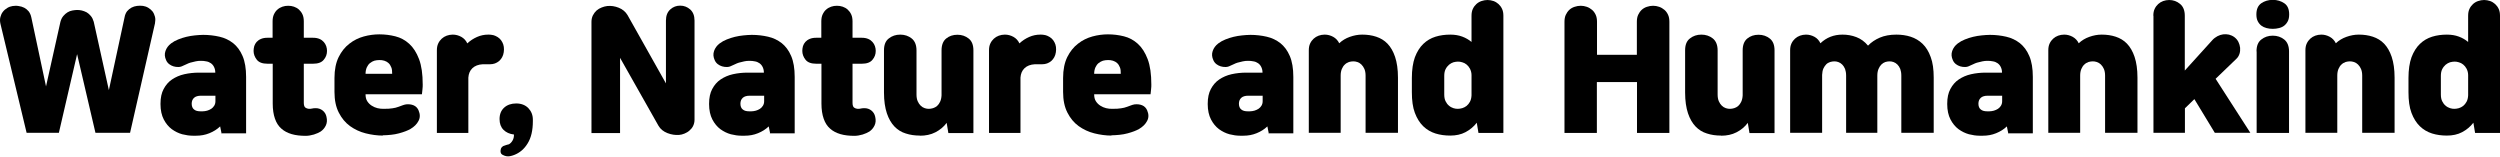
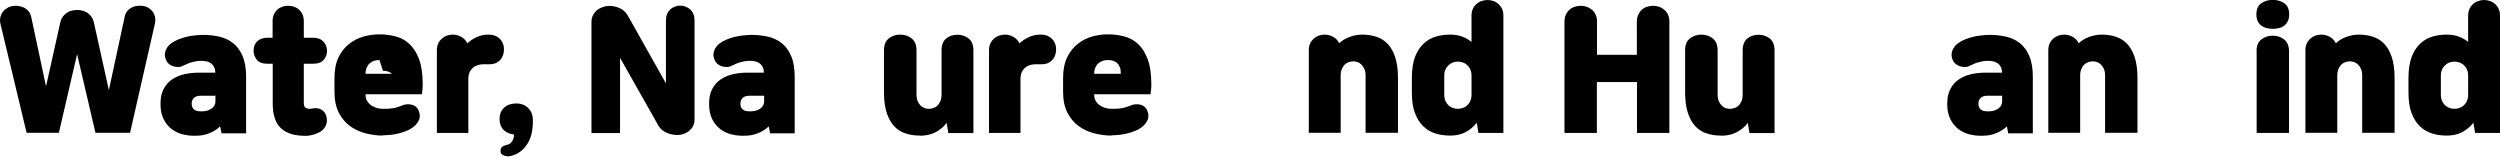
<svg xmlns="http://www.w3.org/2000/svg" id="_레이어_2" data-name="레이어_2" viewBox="0 0 190.67 11.94">
  <g id="_레이어_1-2" data-name="레이어_1">
    <g>
      <path d="M8.3,6.89l1.2-5.57c.03-.18.1-.34.19-.46.1-.12.21-.21.34-.28s.27-.11.42-.13c.15-.02.3-.02.46,0,.14.02.28.07.41.15s.23.17.32.28c.08.11.14.25.18.4.04.16.03.32,0,.5l-1.9,8.35h-2.64l-1.4-6-1.39,6h-2.46L.03,1.8c-.04-.18-.04-.35,0-.5.04-.15.1-.29.19-.4.09-.12.2-.21.33-.29s.27-.13.41-.15c.15-.02.3-.03.46,0,.15.02.29.06.43.13.13.07.24.16.34.28.09.12.16.27.2.46l1.12,5.26,1.1-4.93c.05-.18.12-.32.22-.44.1-.12.21-.21.32-.28.12-.07.24-.12.37-.14s.25-.04.36-.04.23.01.36.04.25.08.37.14c.12.07.22.16.32.28.1.12.17.27.22.44l1.16,5.24Z" />
      <path d="M16.89,10.14l-.1-.5c-.23.22-.5.39-.82.52s-.65.19-1.01.19h-.26c-.25,0-.52-.04-.8-.11-.29-.08-.55-.21-.8-.39-.24-.18-.45-.43-.61-.74s-.25-.7-.25-1.18.08-.84.24-1.14c.16-.3.37-.55.64-.73s.58-.32.94-.4.73-.12,1.12-.12h1.24c0-.18-.04-.32-.1-.44-.06-.12-.14-.21-.24-.28s-.22-.12-.35-.14c-.13-.03-.27-.04-.41-.04-.14,0-.27.01-.4.04s-.26.06-.41.1c-.1.03-.19.07-.27.11s-.18.08-.29.13c-.11.06-.23.09-.35.09-.12,0-.25-.01-.37-.05-.12-.04-.23-.09-.33-.17s-.18-.18-.23-.3c-.11-.24-.13-.47-.05-.7.08-.23.22-.42.43-.58.16-.12.34-.22.54-.3.2-.08.41-.15.62-.2.22-.05.43-.09.65-.11.22-.02.43-.04.64-.04.43,0,.85.05,1.24.14.4.09.74.26,1.04.49.3.24.54.56.72.98.18.42.27.95.27,1.6v4.3h-1.9ZM16.42,7.3h-1.09c-.23,0-.41.05-.53.16s-.18.26-.18.45.06.35.18.44c.12.1.28.14.49.14h.17c.11,0,.22-.02.34-.05.11-.03.21-.08.31-.14.09-.06.17-.14.23-.24.06-.1.09-.21.09-.34v-.43Z" />
      <path d="M20.8,4.86h-.4c-.38,0-.65-.1-.81-.3-.16-.2-.25-.43-.25-.68,0-.12.02-.24.05-.36.04-.12.1-.23.18-.32s.19-.17.33-.23c.14-.06.3-.09.49-.09h.4v-1.25c0-.2.03-.38.1-.53.07-.15.16-.28.27-.37.11-.1.24-.17.38-.22.14-.05.29-.07.44-.07s.3.02.44.07c.14.05.27.12.38.22.11.1.2.22.27.37.07.15.1.33.1.53v1.25h.71c.19,0,.35.03.49.09s.24.14.32.23.15.2.19.32c.04.12.06.24.06.36,0,.26-.08.48-.25.68-.16.2-.43.3-.81.3h-.71v2.98c0,.18.04.3.11.36.08.06.17.09.27.1.09,0,.17,0,.24-.02.07-.02.17-.03.29-.03.2,0,.38.06.53.18.15.12.25.28.29.48.06.25.04.47-.05.66s-.22.34-.39.46c-.14.09-.31.16-.52.23-.21.06-.42.1-.62.1-.4,0-.76-.04-1.07-.13-.31-.09-.58-.23-.79-.42-.22-.19-.38-.44-.49-.76-.11-.31-.17-.7-.17-1.15v-3.02Z" />
-       <path d="M29.2,10.34c-.43,0-.87-.06-1.31-.17s-.84-.3-1.19-.55c-.36-.26-.64-.6-.86-1.03-.22-.43-.33-.95-.33-1.58v-1.06c0-.64.11-1.17.32-1.6.21-.42.48-.76.82-1.02.33-.26.7-.44,1.1-.55.4-.11.8-.16,1.18-.16.42,0,.82.05,1.22.15s.75.29,1.06.57c.31.28.56.67.75,1.17s.28,1.15.28,1.94c0,.1,0,.23-.02.37-.01.14-.03.27-.04.37h-4.3c0,.22.04.39.13.53.09.14.2.25.34.34.14.09.28.15.44.19.16.04.31.05.46.05.3,0,.52-.01.68-.04.16-.02.32-.06.48-.12.09-.03.18-.07.27-.1.09-.04.19-.06.29-.08.21-.02.4,0,.57.07.17.07.3.2.38.38.13.3.13.57,0,.81-.12.24-.33.45-.62.62-.1.06-.22.11-.37.17-.15.06-.32.11-.5.16-.19.05-.39.09-.6.11s-.43.04-.64.04ZM28.94,4.58c-.14,0-.27.02-.39.05-.12.04-.23.1-.33.18-.1.08-.18.19-.24.32-.06.13-.1.3-.1.5h2.03c0-.2-.01-.37-.07-.5-.05-.13-.12-.24-.21-.32s-.19-.14-.32-.18c-.12-.04-.25-.05-.38-.05Z" />
+       <path d="M29.2,10.34c-.43,0-.87-.06-1.31-.17s-.84-.3-1.19-.55c-.36-.26-.64-.6-.86-1.03-.22-.43-.33-.95-.33-1.58v-1.06c0-.64.11-1.17.32-1.6.21-.42.48-.76.82-1.02.33-.26.7-.44,1.1-.55.4-.11.8-.16,1.18-.16.42,0,.82.05,1.22.15s.75.29,1.06.57c.31.28.56.67.75,1.17s.28,1.15.28,1.94c0,.1,0,.23-.02.37-.01.14-.03.27-.04.37h-4.3c0,.22.04.39.13.53.09.14.2.25.34.34.14.09.28.15.44.19.16.04.31.05.46.05.3,0,.52-.01.68-.04.16-.02.32-.06.48-.12.09-.03.18-.07.27-.1.09-.04.19-.06.29-.08.21-.02.4,0,.57.07.17.07.3.2.38.38.13.3.13.57,0,.81-.12.24-.33.45-.62.62-.1.06-.22.11-.37.17-.15.06-.32.11-.5.16-.19.05-.39.09-.6.11s-.43.04-.64.04ZM28.94,4.58c-.14,0-.27.02-.39.05-.12.04-.23.1-.33.18-.1.08-.18.19-.24.32-.06.13-.1.3-.1.5h2.03s-.19-.14-.32-.18c-.12-.04-.25-.05-.38-.05Z" />
      <path d="M33.32,10.14V3.84c0-.2.03-.37.1-.52.07-.15.16-.27.27-.37.11-.1.24-.18.38-.23.14-.05.3-.08.46-.08.23,0,.45.06.65.17.2.11.36.28.46.5.22-.21.47-.37.74-.49s.56-.18.85-.18c.09,0,.18,0,.28.02.1.01.19.04.28.08.23.1.41.26.52.48.12.22.15.48.11.76-.04.28-.16.5-.35.67-.2.17-.43.25-.69.25-.09,0-.18,0-.28,0-.1,0-.19,0-.28,0-.34.02-.6.12-.79.3-.19.18-.29.42-.31.72v4.22h-2.44Z" />
      <path d="M38.77,11.03c.14-.07.24-.17.32-.31.08-.13.11-.29.11-.46h0c-.34-.04-.6-.16-.8-.36-.2-.2-.3-.47-.3-.82,0-.37.12-.66.35-.87s.54-.32.92-.32.69.12.92.35c.23.24.35.53.35.89v.11c0,.7-.13,1.27-.4,1.7-.26.43-.61.72-1.03.88-.1.04-.21.07-.31.09s-.2.02-.3,0c-.1-.02-.2-.06-.3-.12-.1-.06-.14-.18-.12-.34.02-.19.13-.31.34-.36.04-.02.08-.03.12-.04.04,0,.08-.02.13-.05Z" />
      <path d="M50.79,6.36V1.57c0-.37.11-.65.33-.85.22-.2.47-.29.76-.29s.54.1.76.29c.22.2.33.48.33.85v7.56c0,.18-.04.34-.11.48-.07.14-.16.25-.28.35-.11.1-.24.17-.38.23-.14.06-.28.09-.41.1-.29.02-.58-.02-.89-.14-.3-.12-.53-.3-.68-.56l-2.93-5.18v5.74h-2.18V1.66c0-.18.04-.35.11-.49.07-.14.17-.27.28-.37.12-.1.25-.18.39-.23.14-.06.28-.09.42-.11.29-.03.58.01.88.13.3.12.52.31.67.56l2.93,5.21Z" />
      <path d="M58.73,10.14l-.1-.5c-.23.22-.5.39-.82.52s-.65.19-1.01.19h-.26c-.25,0-.52-.04-.8-.11-.29-.08-.55-.21-.8-.39-.24-.18-.45-.43-.61-.74s-.25-.7-.25-1.18.08-.84.24-1.14c.16-.3.37-.55.64-.73s.58-.32.94-.4.73-.12,1.12-.12h1.24c0-.18-.04-.32-.1-.44-.06-.12-.14-.21-.24-.28s-.22-.12-.35-.14c-.13-.03-.27-.04-.41-.04-.14,0-.27.01-.4.04s-.26.06-.41.1c-.1.03-.19.07-.27.11s-.18.08-.29.13c-.11.06-.23.09-.35.09-.12,0-.25-.01-.37-.05-.12-.04-.23-.09-.33-.17s-.18-.18-.23-.3c-.11-.24-.13-.47-.05-.7.08-.23.22-.42.43-.58.16-.12.34-.22.54-.3.2-.08.41-.15.62-.2.22-.05.43-.09.65-.11.22-.02.43-.04.64-.04.43,0,.85.05,1.24.14.4.09.74.26,1.04.49.3.24.54.56.72.98.18.42.27.95.27,1.6v4.3h-1.9ZM58.27,7.3h-1.09c-.23,0-.41.05-.53.16s-.18.26-.18.45.06.35.18.44c.12.1.28.14.49.14h.17c.11,0,.22-.02.34-.05.11-.03.21-.08.31-.14.09-.06.17-.14.23-.24.06-.1.09-.21.09-.34v-.43Z" />
-       <path d="M62.65,4.86h-.4c-.38,0-.65-.1-.81-.3-.16-.2-.25-.43-.25-.68,0-.12.02-.24.05-.36.04-.12.1-.23.18-.32s.19-.17.33-.23c.14-.06.3-.09.49-.09h.4v-1.25c0-.2.03-.38.1-.53.07-.15.16-.28.27-.37.11-.1.24-.17.38-.22.14-.05.29-.07.44-.07s.3.02.44.07c.14.05.27.12.38.22.11.1.2.22.27.37.07.15.1.33.1.53v1.25h.71c.19,0,.35.03.49.09s.24.14.32.23.15.2.19.32c.04.12.06.24.06.36,0,.26-.08.48-.25.68-.16.2-.43.3-.81.3h-.71v2.98c0,.18.04.3.11.36.08.06.17.09.27.1.09,0,.17,0,.24-.02.07-.02.17-.03.29-.03.2,0,.38.06.53.18.15.12.25.28.29.48.06.25.04.47-.05.66s-.22.34-.39.46c-.14.09-.31.16-.52.23-.21.06-.42.1-.62.1-.4,0-.76-.04-1.07-.13-.31-.09-.58-.23-.79-.42-.22-.19-.38-.44-.49-.76-.11-.31-.17-.7-.17-1.15v-3.02Z" />
      <path d="M70.15,10.34c-.38,0-.74-.05-1.07-.16-.33-.1-.62-.28-.86-.53s-.44-.59-.58-1.01c-.14-.42-.22-.95-.22-1.58v-3.22c0-.42.12-.72.37-.91.24-.19.53-.29.87-.29s.63.1.87.29.37.5.37.91v3.36c0,.21.03.38.09.52.06.14.14.25.23.34.09.09.19.15.31.19.11.04.22.05.32.05.1,0,.2-.02.31-.05s.21-.09.31-.17c.09-.08.17-.19.23-.32.06-.13.1-.29.11-.49v-3.43c0-.41.12-.71.35-.9s.52-.29.86-.29.62.1.86.29c.24.19.36.49.36.9v6.31h-1.91l-.13-.78c-.22.3-.51.54-.86.72-.35.18-.74.26-1.18.26Z" />
      <path d="M75.43,10.14V3.84c0-.2.03-.37.1-.52.07-.15.16-.27.27-.37.11-.1.24-.18.38-.23.14-.05.3-.08.46-.08.23,0,.45.06.65.17.2.11.36.28.46.5.22-.21.47-.37.74-.49s.56-.18.85-.18c.09,0,.18,0,.28.02.1.01.19.04.28.08.23.1.41.26.52.48.12.22.15.48.11.76-.04.28-.16.5-.35.67-.2.17-.43.25-.69.25-.09,0-.18,0-.28,0-.1,0-.19,0-.28,0-.34.02-.6.12-.79.3-.19.18-.29.42-.31.72v4.22h-2.44Z" />
      <path d="M84.77,10.34c-.43,0-.87-.06-1.31-.17s-.84-.3-1.19-.55c-.36-.26-.64-.6-.86-1.03-.22-.43-.33-.95-.33-1.58v-1.06c0-.64.11-1.17.32-1.6.21-.42.48-.76.82-1.02.33-.26.7-.44,1.1-.55.4-.11.8-.16,1.18-.16.42,0,.82.05,1.22.15s.75.29,1.06.57c.31.28.56.67.75,1.17s.28,1.15.28,1.94c0,.1,0,.23-.02.37-.01.14-.03.27-.04.37h-4.3c0,.22.04.39.13.53.09.14.2.25.34.34.14.09.28.15.44.19.16.04.31.05.46.05.3,0,.52-.01.68-.04.16-.02.32-.06.48-.12.09-.03.18-.07.27-.1.09-.04.19-.06.29-.08.21-.02.4,0,.57.07.17.07.3.2.38.38.13.3.13.57,0,.81-.12.24-.33.45-.62.62-.1.06-.22.11-.37.17-.15.06-.32.11-.5.16-.19.05-.39.09-.6.11s-.43.04-.64.04ZM84.51,4.58c-.14,0-.27.02-.39.05-.12.04-.23.1-.33.18-.1.08-.18.19-.24.32-.06.13-.1.3-.1.5h2.03c0-.2-.01-.37-.07-.5-.05-.13-.12-.24-.21-.32s-.19-.14-.32-.18c-.12-.04-.25-.05-.38-.05Z" />
-       <path d="M96.76,10.14l-.1-.5c-.23.22-.5.39-.82.52s-.65.19-1.01.19h-.26c-.25,0-.52-.04-.8-.11-.29-.08-.55-.21-.8-.39-.24-.18-.45-.43-.61-.74s-.25-.7-.25-1.18.08-.84.24-1.14c.16-.3.37-.55.64-.73s.58-.32.94-.4.73-.12,1.12-.12h1.24c0-.18-.04-.32-.1-.44-.06-.12-.14-.21-.24-.28s-.22-.12-.35-.14c-.13-.03-.27-.04-.41-.04-.14,0-.27.01-.4.04s-.26.06-.41.1c-.1.03-.19.07-.27.11s-.18.08-.29.13c-.11.06-.23.09-.35.09-.12,0-.25-.01-.37-.05-.12-.04-.23-.09-.33-.17s-.18-.18-.23-.3c-.11-.24-.13-.47-.05-.7.08-.23.22-.42.43-.58.16-.12.34-.22.54-.3.2-.08.41-.15.62-.2.22-.05.43-.09.65-.11.22-.02.43-.04.64-.04.43,0,.85.05,1.24.14.4.09.74.26,1.04.49.3.24.54.56.72.98.18.42.27.95.27,1.6v4.3h-1.9ZM96.29,7.3h-1.09c-.23,0-.41.05-.53.16s-.18.26-.18.45.06.35.18.44c.12.1.28.14.49.14h.17c.11,0,.22-.02.34-.05.11-.03.21-.08.31-.14.09-.06.17-.14.23-.24.06-.1.09-.21.09-.34v-.43Z" />
      <path d="M99.82,10.14V3.84c0-.2.03-.37.1-.52.07-.15.16-.27.27-.37.11-.1.24-.18.38-.23.14-.05.3-.08.46-.08.23,0,.45.06.65.17.2.11.36.28.46.49.23-.22.5-.38.81-.49.31-.11.62-.17.94-.17.38,0,.74.05,1.07.16s.62.28.86.53c.24.25.44.59.58,1.01.14.42.22.95.22,1.58v4.21h-2.47v-4.36c0-.2-.03-.37-.09-.51s-.14-.25-.23-.34c-.09-.09-.19-.15-.31-.19-.11-.04-.22-.05-.32-.05s-.21.02-.32.05c-.11.04-.22.1-.31.19-.1.09-.17.2-.23.34s-.09.31-.09.51v4.36h-2.44Z" />
      <path d="M112.76,10.14l-.13-.78c-.23.3-.52.54-.86.72-.34.18-.73.26-1.16.26-.4,0-.78-.05-1.13-.16-.35-.11-.66-.29-.93-.55-.27-.26-.48-.6-.64-1.02-.16-.42-.23-.95-.23-1.58v-1.08c0-.63.08-1.16.23-1.58.16-.42.37-.76.64-1.02.27-.26.58-.44.93-.55s.73-.16,1.13-.16c.34,0,.64.05.91.15s.51.24.71.41V1.2c0-.2.03-.37.1-.52.07-.15.16-.27.27-.37.11-.1.24-.18.39-.23.15-.05.3-.08.46-.08s.31.03.46.08c.14.05.27.13.38.23.11.1.2.22.27.37.07.15.1.32.1.52v8.94h-1.91ZM110.15,7.2c0,.21.03.38.1.52.07.14.15.25.26.34.1.09.22.15.34.19s.23.05.34.05.21-.02.33-.05c.12-.04.23-.09.33-.17s.19-.19.26-.32c.07-.13.11-.29.12-.49v-1.54c0-.19-.05-.35-.12-.49-.07-.13-.16-.24-.26-.32s-.21-.14-.33-.17c-.12-.04-.23-.05-.33-.05s-.22.02-.34.05c-.12.04-.23.1-.34.19-.1.09-.19.2-.26.34-.07.14-.1.31-.1.51v1.42Z" />
      <path d="M124.83,6.26h-3.04v3.88h-2.47V1.66c0-.2.03-.38.1-.53s.16-.28.27-.38c.11-.1.24-.18.4-.23.15-.05.31-.08.47-.08s.31.03.46.08c.15.05.28.13.4.23.12.1.21.23.28.38.07.15.1.33.1.53v2.52h3.04V1.66c0-.2.03-.38.1-.53s.16-.28.27-.38c.11-.1.24-.18.4-.23.15-.05.31-.08.47-.08s.31.03.46.08c.15.05.28.13.4.23.12.1.21.23.28.38s.1.33.1.53v8.48h-2.47v-3.88Z" />
      <path d="M131.25,10.34c-.38,0-.74-.05-1.07-.16-.33-.1-.62-.28-.86-.53s-.44-.59-.58-1.01c-.14-.42-.22-.95-.22-1.58v-3.22c0-.42.12-.72.37-.91.24-.19.53-.29.87-.29s.63.1.87.29.37.5.37.91v3.36c0,.21.03.38.09.52.06.14.14.25.23.34.09.09.19.15.31.19.11.04.22.05.32.05.1,0,.2-.02.31-.05s.21-.09.31-.17c.09-.08.17-.19.23-.32.06-.13.1-.29.11-.49v-3.43c0-.41.12-.71.35-.9s.52-.29.86-.29.62.1.86.29c.24.19.36.49.36.9v6.31h-1.91l-.13-.78c-.22.3-.51.54-.86.72-.35.18-.74.26-1.18.26Z" />
-       <path d="M136.53,10.14V3.84c0-.2.03-.37.1-.52.07-.15.16-.27.27-.37.11-.1.24-.18.38-.23.14-.05.3-.08.46-.08.23,0,.45.06.65.17.2.11.35.28.45.49.46-.44,1.02-.66,1.68-.66.37,0,.72.06,1.06.19s.63.34.89.65c.25-.26.55-.46.9-.61.35-.15.77-.23,1.26-.23.38,0,.75.05,1.09.16.34.11.65.29.91.54.26.25.47.59.62,1.01.16.42.23.95.23,1.57v4.21h-2.47v-4.36c0-.2-.03-.37-.08-.51-.06-.14-.13-.25-.22-.34-.09-.09-.19-.15-.3-.19-.11-.04-.21-.05-.31-.05s-.2.02-.31.05c-.11.04-.21.1-.3.19s-.16.2-.22.34-.09.31-.09.51v4.36h-2.38v-4.36c0-.2-.03-.37-.08-.51-.06-.14-.13-.25-.22-.34-.09-.09-.19-.15-.3-.19-.11-.04-.21-.05-.31-.05s-.2.02-.31.05c-.11.04-.21.09-.29.17s-.16.19-.22.32-.09.29-.1.49v4.42h-2.44Z" />
      <path d="M153.16,10.14l-.1-.5c-.23.22-.5.39-.82.52s-.65.19-1.01.19h-.26c-.25,0-.52-.04-.8-.11-.29-.08-.55-.21-.8-.39-.24-.18-.45-.43-.61-.74s-.25-.7-.25-1.18.08-.84.24-1.14c.16-.3.37-.55.64-.73s.58-.32.94-.4.73-.12,1.12-.12h1.24c0-.18-.04-.32-.1-.44-.06-.12-.14-.21-.24-.28s-.22-.12-.35-.14c-.13-.03-.27-.04-.41-.04-.14,0-.27.01-.4.04s-.26.06-.41.1c-.1.03-.19.07-.27.11s-.18.08-.29.13c-.11.06-.23.09-.35.09-.12,0-.25-.01-.37-.05-.12-.04-.23-.09-.33-.17s-.18-.18-.23-.3c-.11-.24-.13-.47-.05-.7.08-.23.22-.42.43-.58.16-.12.34-.22.54-.3.2-.08.41-.15.62-.2.22-.05.43-.09.65-.11.22-.02.43-.04.64-.04.43,0,.85.05,1.24.14.4.09.74.26,1.04.49.3.24.54.56.72.98.18.42.27.95.27,1.6v4.3h-1.9ZM152.69,7.3h-1.09c-.23,0-.41.05-.53.16s-.18.26-.18.45.06.35.18.44c.12.1.28.14.49.14h.17c.11,0,.22-.02.34-.05.11-.03.21-.08.31-.14.09-.06.17-.14.23-.24.06-.1.09-.21.09-.34v-.43Z" />
      <path d="M156.22,10.14V3.84c0-.2.03-.37.1-.52.07-.15.16-.27.27-.37.11-.1.24-.18.38-.23.14-.05.3-.08.46-.08.23,0,.45.06.65.17.2.11.36.28.46.49.23-.22.5-.38.81-.49.31-.11.62-.17.94-.17.38,0,.74.05,1.07.16s.62.28.86.53c.24.25.44.59.58,1.01.14.42.22.95.22,1.58v4.21h-2.47v-4.36c0-.2-.03-.37-.09-.51s-.14-.25-.23-.34c-.09-.09-.19-.15-.31-.19-.11-.04-.22-.05-.32-.05s-.21.02-.32.05c-.11.04-.22.1-.31.19-.1.09-.17.2-.23.34s-.09.31-.09.51v4.36h-2.44Z" />
-       <path d="M164.23,1.2c0-.2.03-.37.1-.52.07-.15.16-.27.27-.37.11-.1.24-.18.38-.23.14-.05.3-.08.46-.08.31,0,.59.1.83.3.24.2.36.5.36.9v4.18l2.12-2.34c.1-.11.23-.2.37-.28.14-.07.28-.12.43-.14s.3-.01.45.02c.15.04.29.1.42.2.13.1.23.22.3.36.07.14.11.29.13.45.01.16,0,.31-.05.46-.05.15-.13.28-.24.38l-1.58,1.52,2.65,4.12h-2.71l-1.56-2.57-.72.7v1.87h-2.4V1.2Z" />
      <path d="M172.09,1.1c0-.39.12-.67.37-.85.25-.17.54-.26.88-.26s.63.09.88.26c.25.17.37.45.37.85,0,.2-.03.37-.1.51-.07.14-.16.25-.27.34-.11.09-.24.15-.4.19s-.31.06-.48.06-.33-.02-.48-.06-.28-.1-.4-.19c-.11-.09-.2-.2-.27-.34-.07-.14-.1-.31-.1-.51ZM172.1,3.92c0-.42.12-.72.37-.91.24-.19.53-.29.87-.29s.63.1.87.29c.24.19.37.5.37.91v6.22h-2.47V3.92Z" />
      <path d="M175.83,10.14V3.84c0-.2.03-.37.1-.52.07-.15.16-.27.27-.37.11-.1.24-.18.38-.23.14-.05.3-.08.46-.08.23,0,.45.06.65.17.2.11.36.28.46.49.23-.22.5-.38.81-.49.31-.11.62-.17.94-.17.38,0,.74.05,1.07.16s.62.28.86.53c.24.25.44.59.58,1.01.14.42.22.95.22,1.58v4.21h-2.47v-4.36c0-.2-.03-.37-.09-.51s-.14-.25-.23-.34c-.09-.09-.19-.15-.31-.19-.11-.04-.22-.05-.32-.05s-.21.02-.32.05c-.11.04-.22.1-.31.19-.1.09-.17.2-.23.34s-.09.31-.09.51v4.36h-2.44Z" />
      <path d="M188.77,10.14l-.13-.78c-.23.3-.52.54-.86.72-.34.18-.73.26-1.16.26-.4,0-.78-.05-1.13-.16-.35-.11-.66-.29-.93-.55-.27-.26-.48-.6-.64-1.02-.16-.42-.23-.95-.23-1.58v-1.08c0-.63.08-1.16.23-1.58.16-.42.37-.76.64-1.02.27-.26.58-.44.93-.55s.73-.16,1.13-.16c.34,0,.64.05.91.15s.51.24.71.41V1.2c0-.2.03-.37.1-.52.07-.15.16-.27.27-.37.11-.1.24-.18.39-.23.15-.05.3-.08.46-.08s.31.03.46.08c.14.05.27.13.38.23.11.1.2.22.27.37.07.15.1.32.1.52v8.94h-1.91ZM186.16,7.2c0,.21.03.38.1.52.07.14.15.25.26.34.1.09.22.15.34.19s.23.05.34.05.21-.02.33-.05c.12-.04.23-.09.33-.17s.19-.19.26-.32c.07-.13.11-.29.12-.49v-1.54c0-.19-.05-.35-.12-.49-.07-.13-.16-.24-.26-.32s-.21-.14-.33-.17c-.12-.04-.23-.05-.33-.05s-.22.02-.34.05c-.12.04-.23.1-.34.19-.1.09-.19.2-.26.34-.07.14-.1.31-.1.51v1.42Z" />
    </g>
  </g>
</svg>